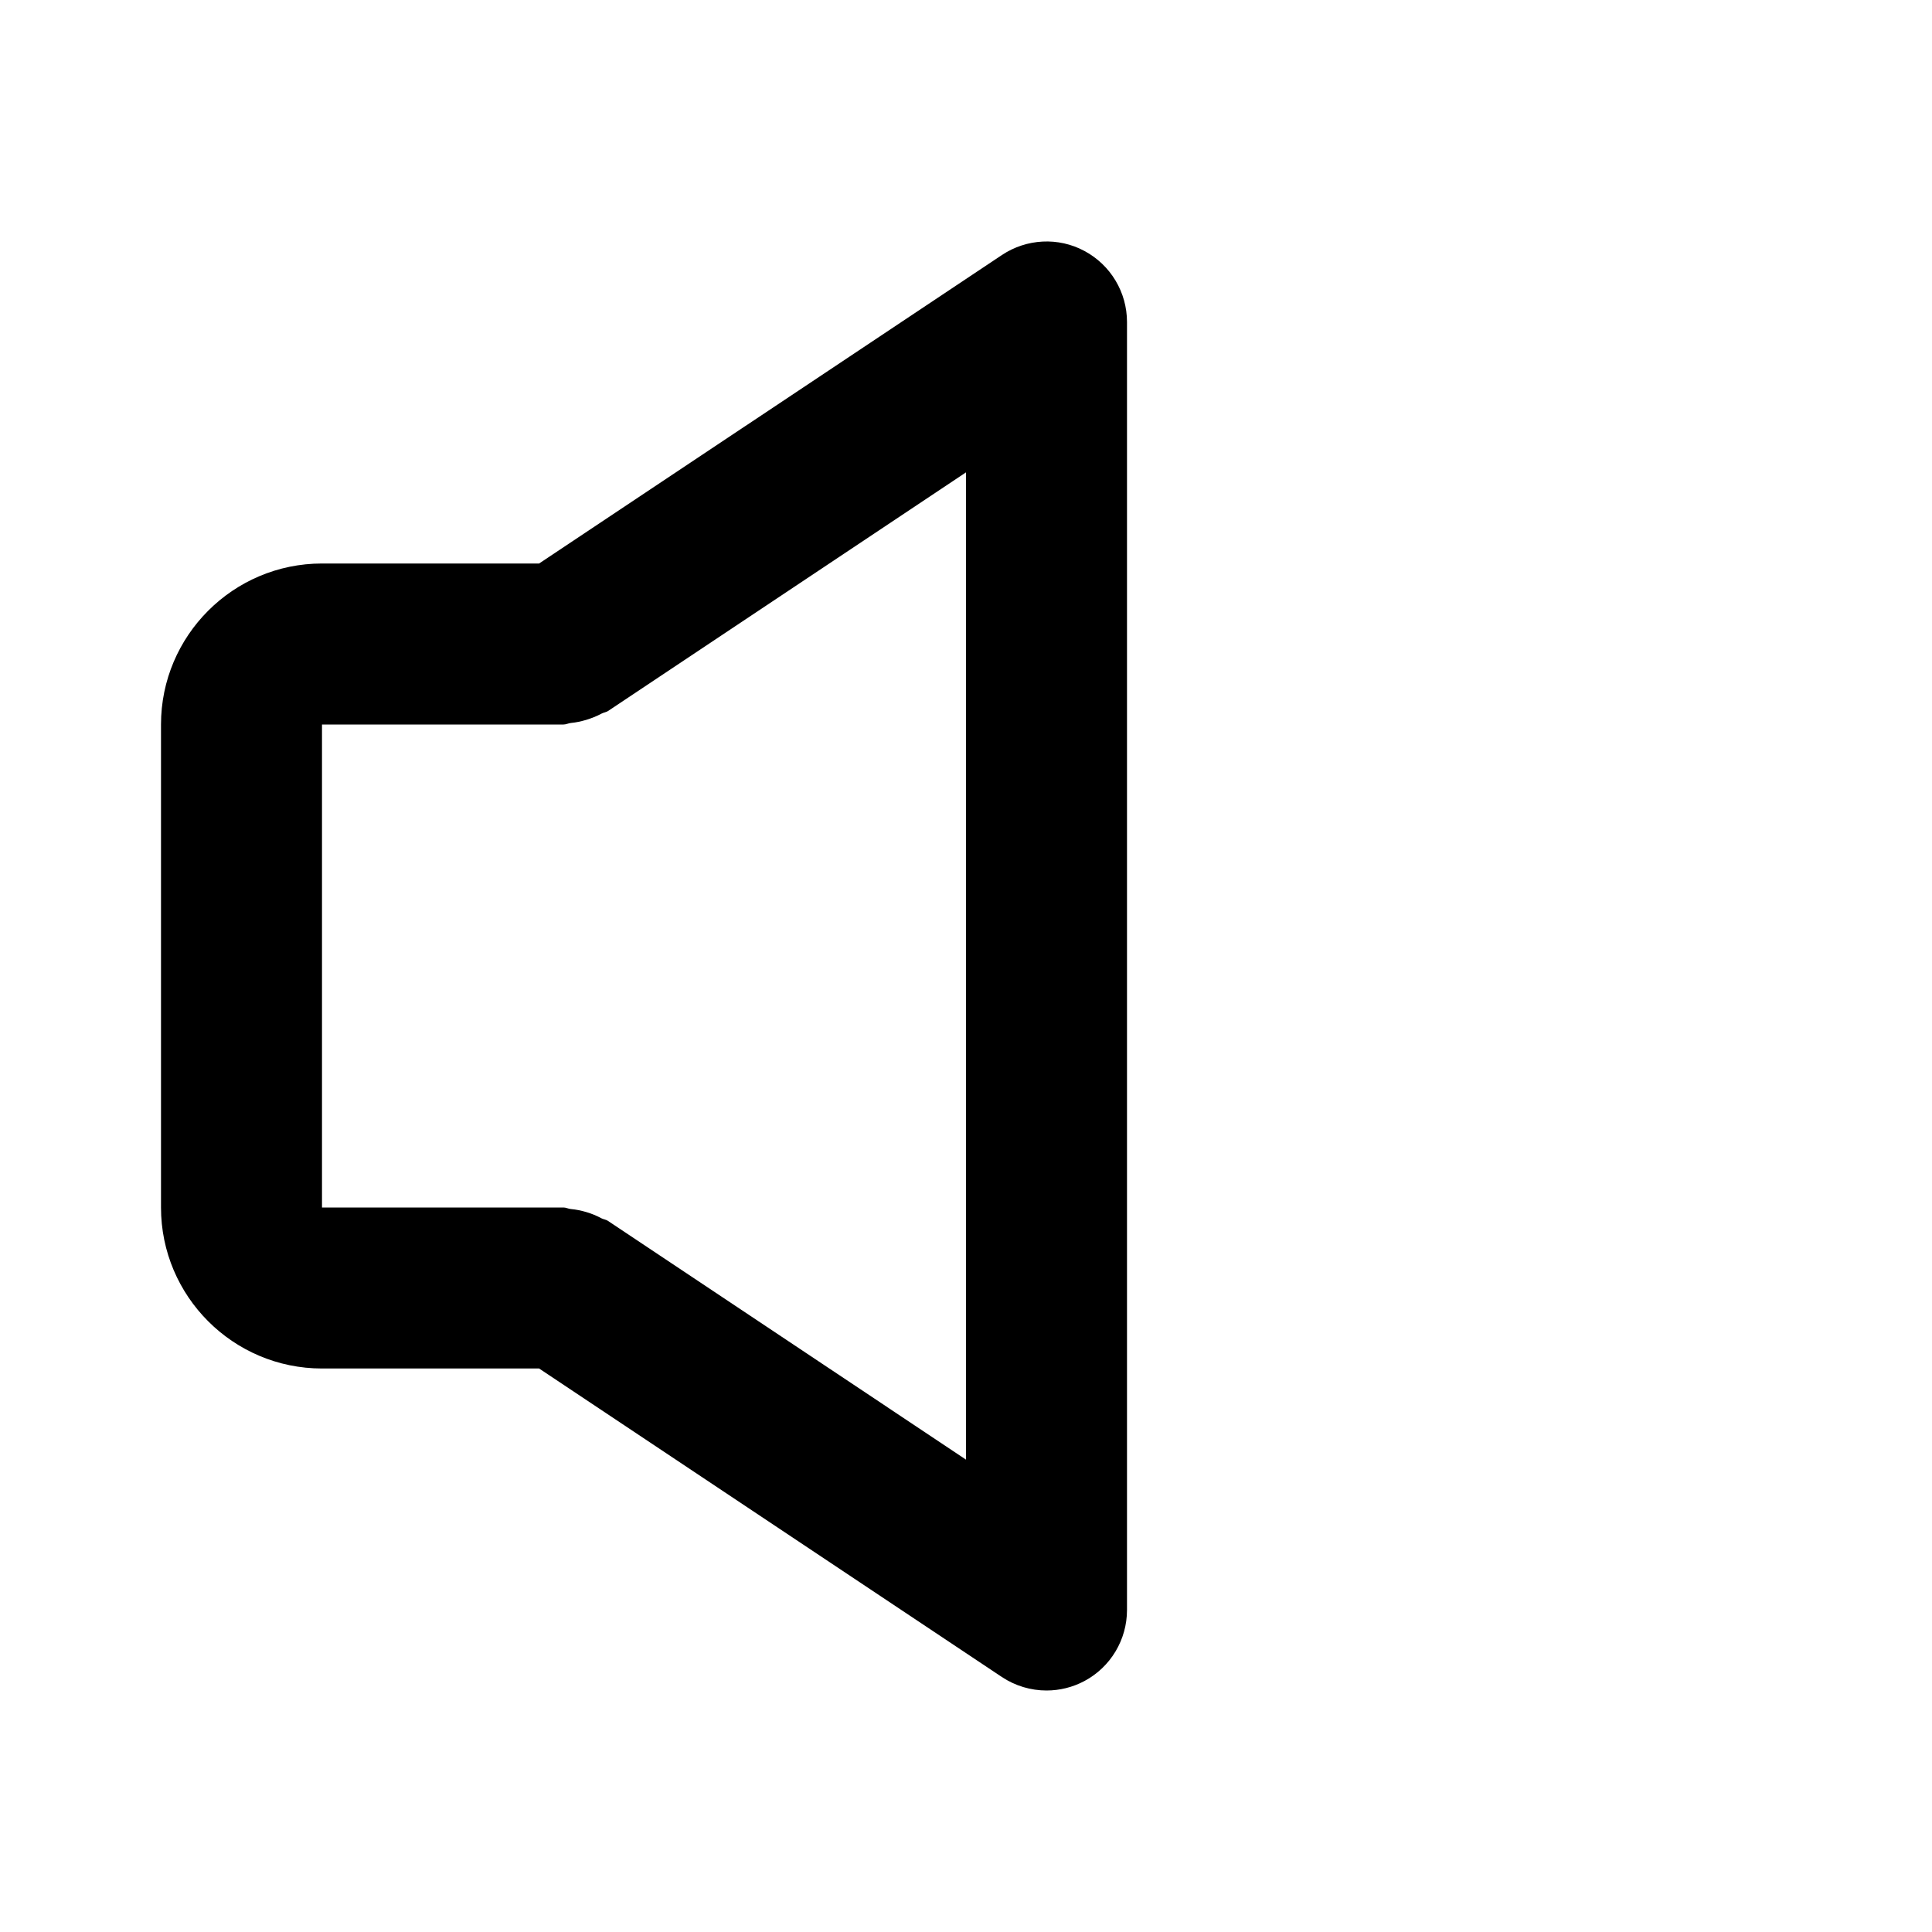
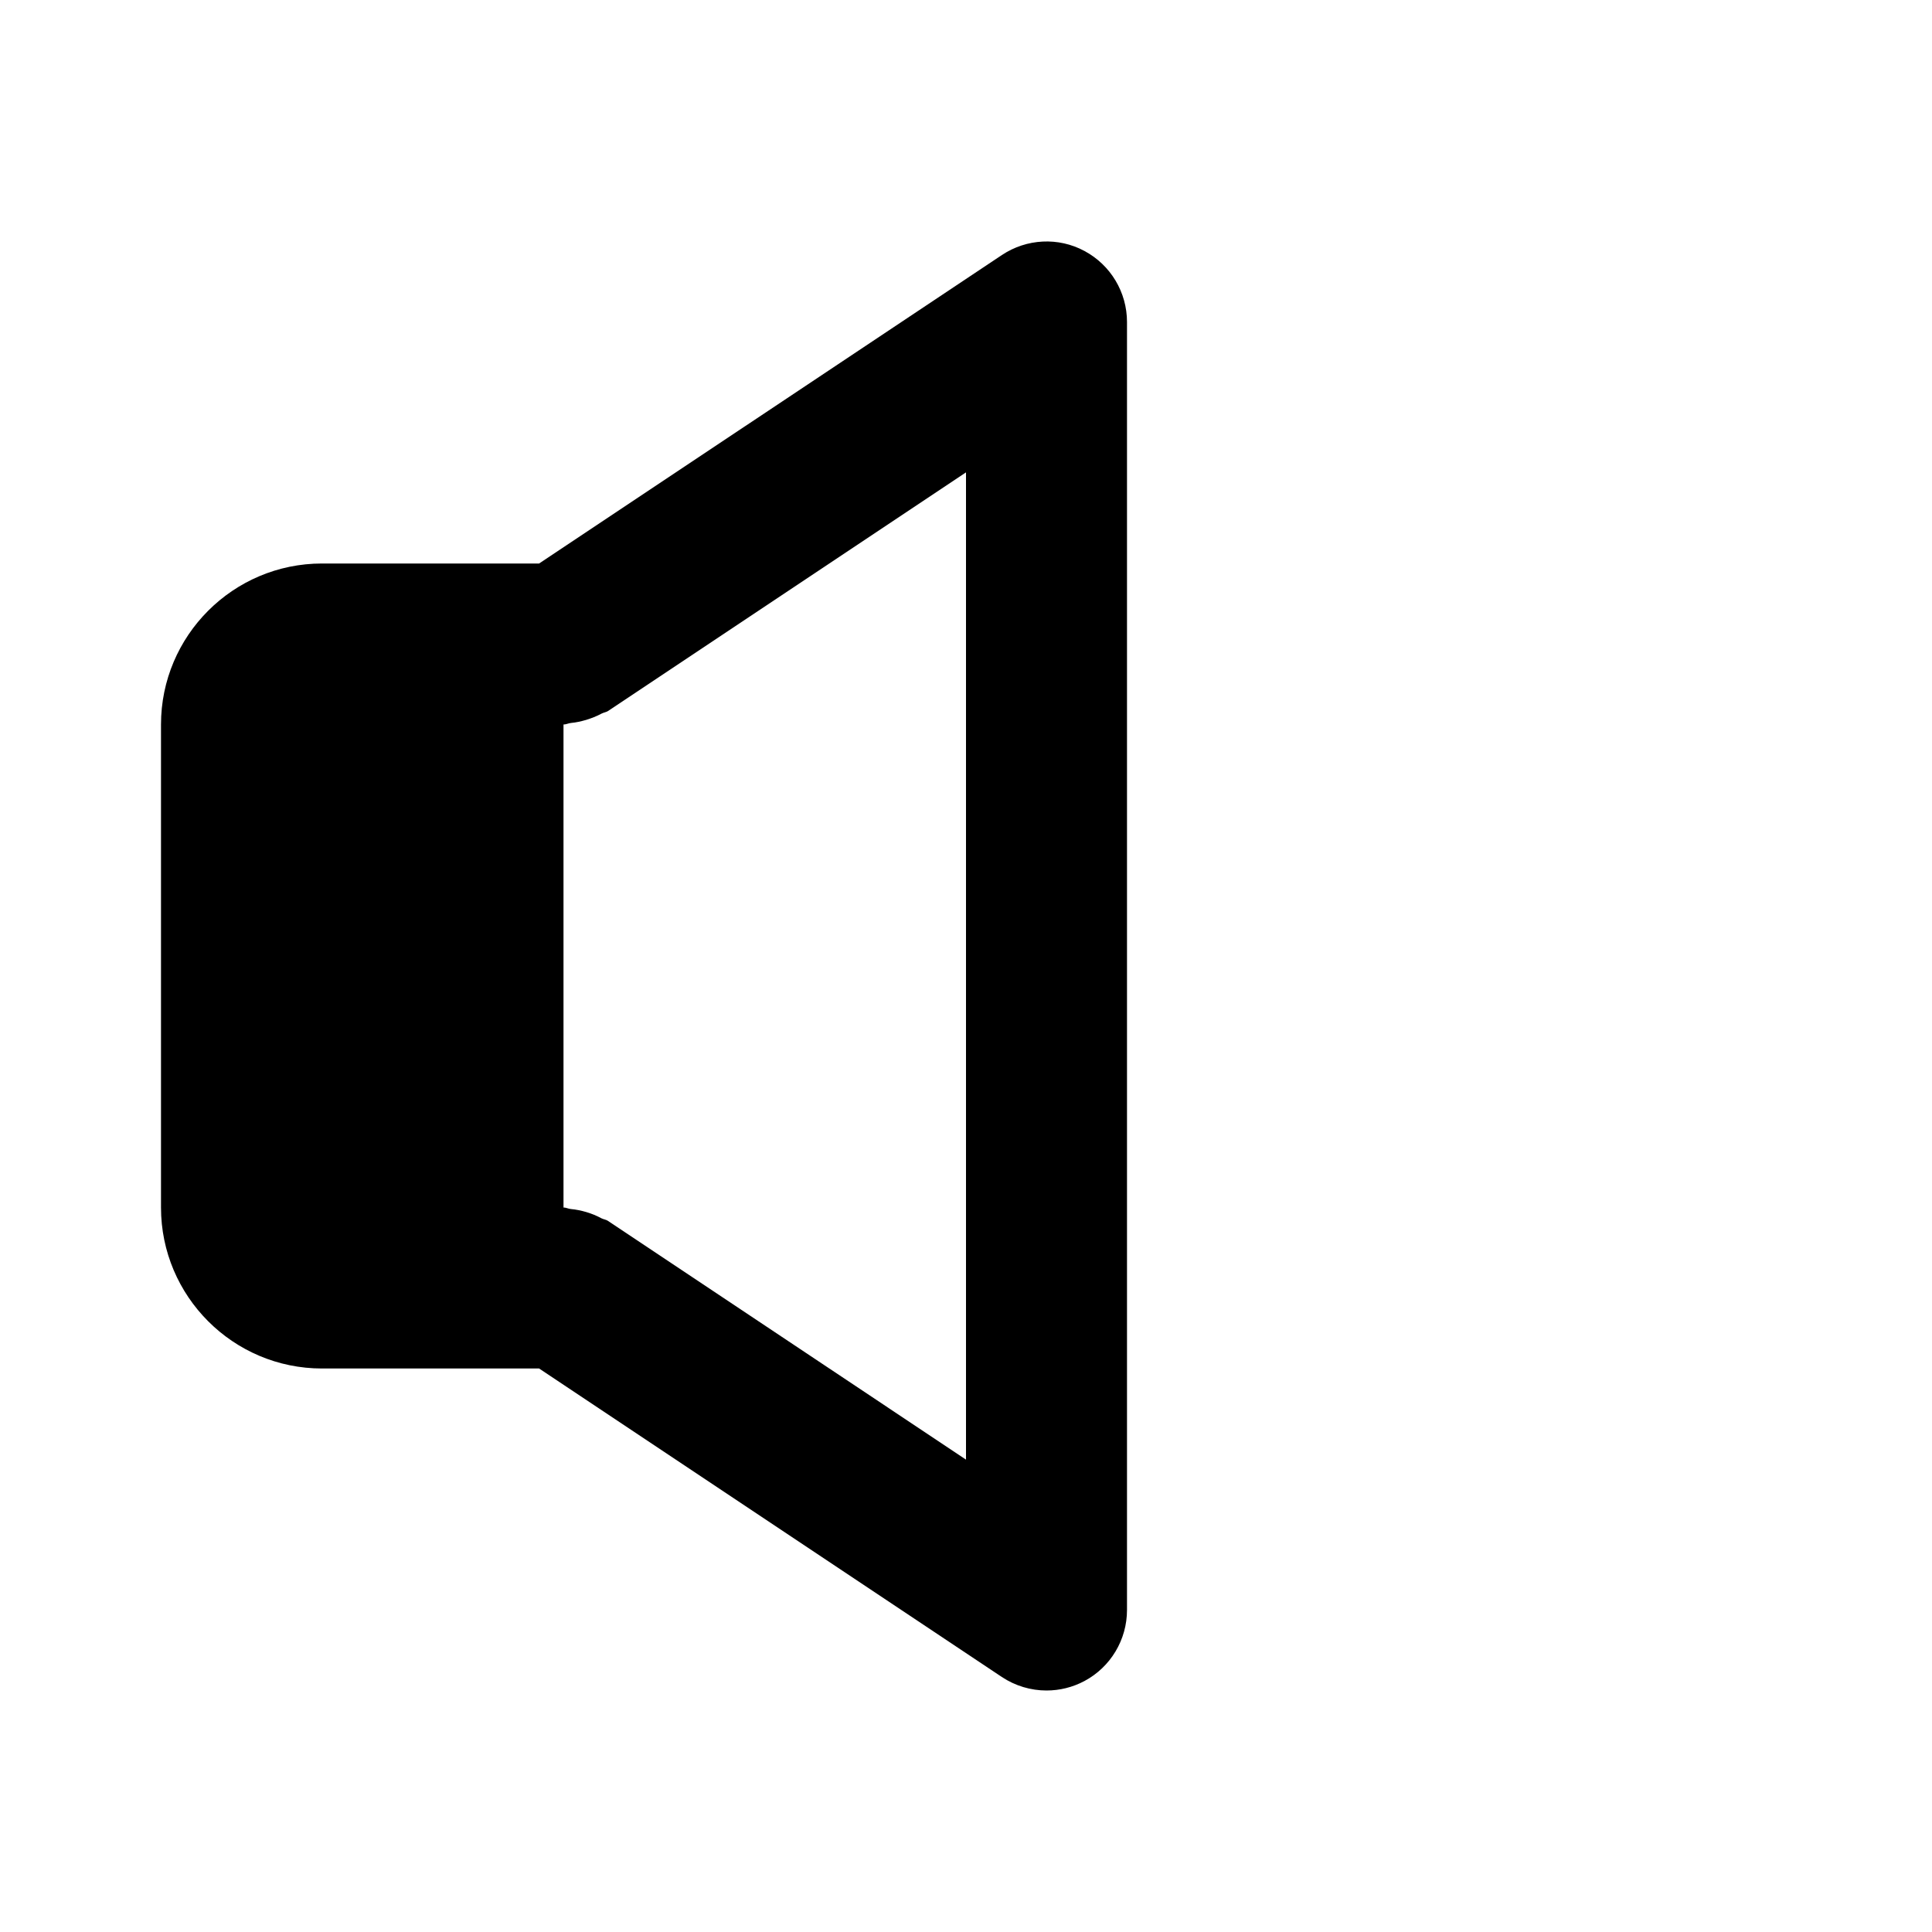
<svg xmlns="http://www.w3.org/2000/svg" width="24" height="24" viewBox="0 0 24 24">
-   <path d="M4,17h2.697l5.748,3.832C12.612,20.943,12.806,21,13,21c0.162,0,0.324-0.039,0.472-0.118C13.797,20.708,14,20.369,14,20V4 c0-0.369-0.203-0.708-0.528-0.882c-0.324-0.175-0.72-0.154-1.026,0.05L6.697,7H4C2.897,7,2,7.897,2,9v6C2,16.103,2.897,17,4,17z M4,9h3c0.033,0,0.061-0.016,0.093-0.019c0.064-0.006,0.125-0.02,0.188-0.038c0.067-0.021,0.13-0.045,0.191-0.078 c0.026-0.014,0.057-0.017,0.082-0.033L12,5.868v12.264l-4.445-2.964c-0.025-0.018-0.056-0.02-0.082-0.033 c-0.061-0.033-0.122-0.058-0.189-0.078c-0.064-0.019-0.127-0.032-0.193-0.038C7.059,15.016,7.032,15,7,15H4V9z" />
+   <path d="M4,17h2.697l5.748,3.832C12.612,20.943,12.806,21,13,21c0.162,0,0.324-0.039,0.472-0.118C13.797,20.708,14,20.369,14,20V4 c0-0.369-0.203-0.708-0.528-0.882c-0.324-0.175-0.72-0.154-1.026,0.05L6.697,7H4C2.897,7,2,7.897,2,9v6C2,16.103,2.897,17,4,17z M4,9h3c0.033,0,0.061-0.016,0.093-0.019c0.064-0.006,0.125-0.02,0.188-0.038c0.067-0.021,0.13-0.045,0.191-0.078 c0.026-0.014,0.057-0.017,0.082-0.033L12,5.868v12.264l-4.445-2.964c-0.025-0.018-0.056-0.02-0.082-0.033 c-0.061-0.033-0.122-0.058-0.189-0.078c-0.064-0.019-0.127-0.032-0.193-0.038C7.059,15.016,7.032,15,7,15V9z" />
</svg>